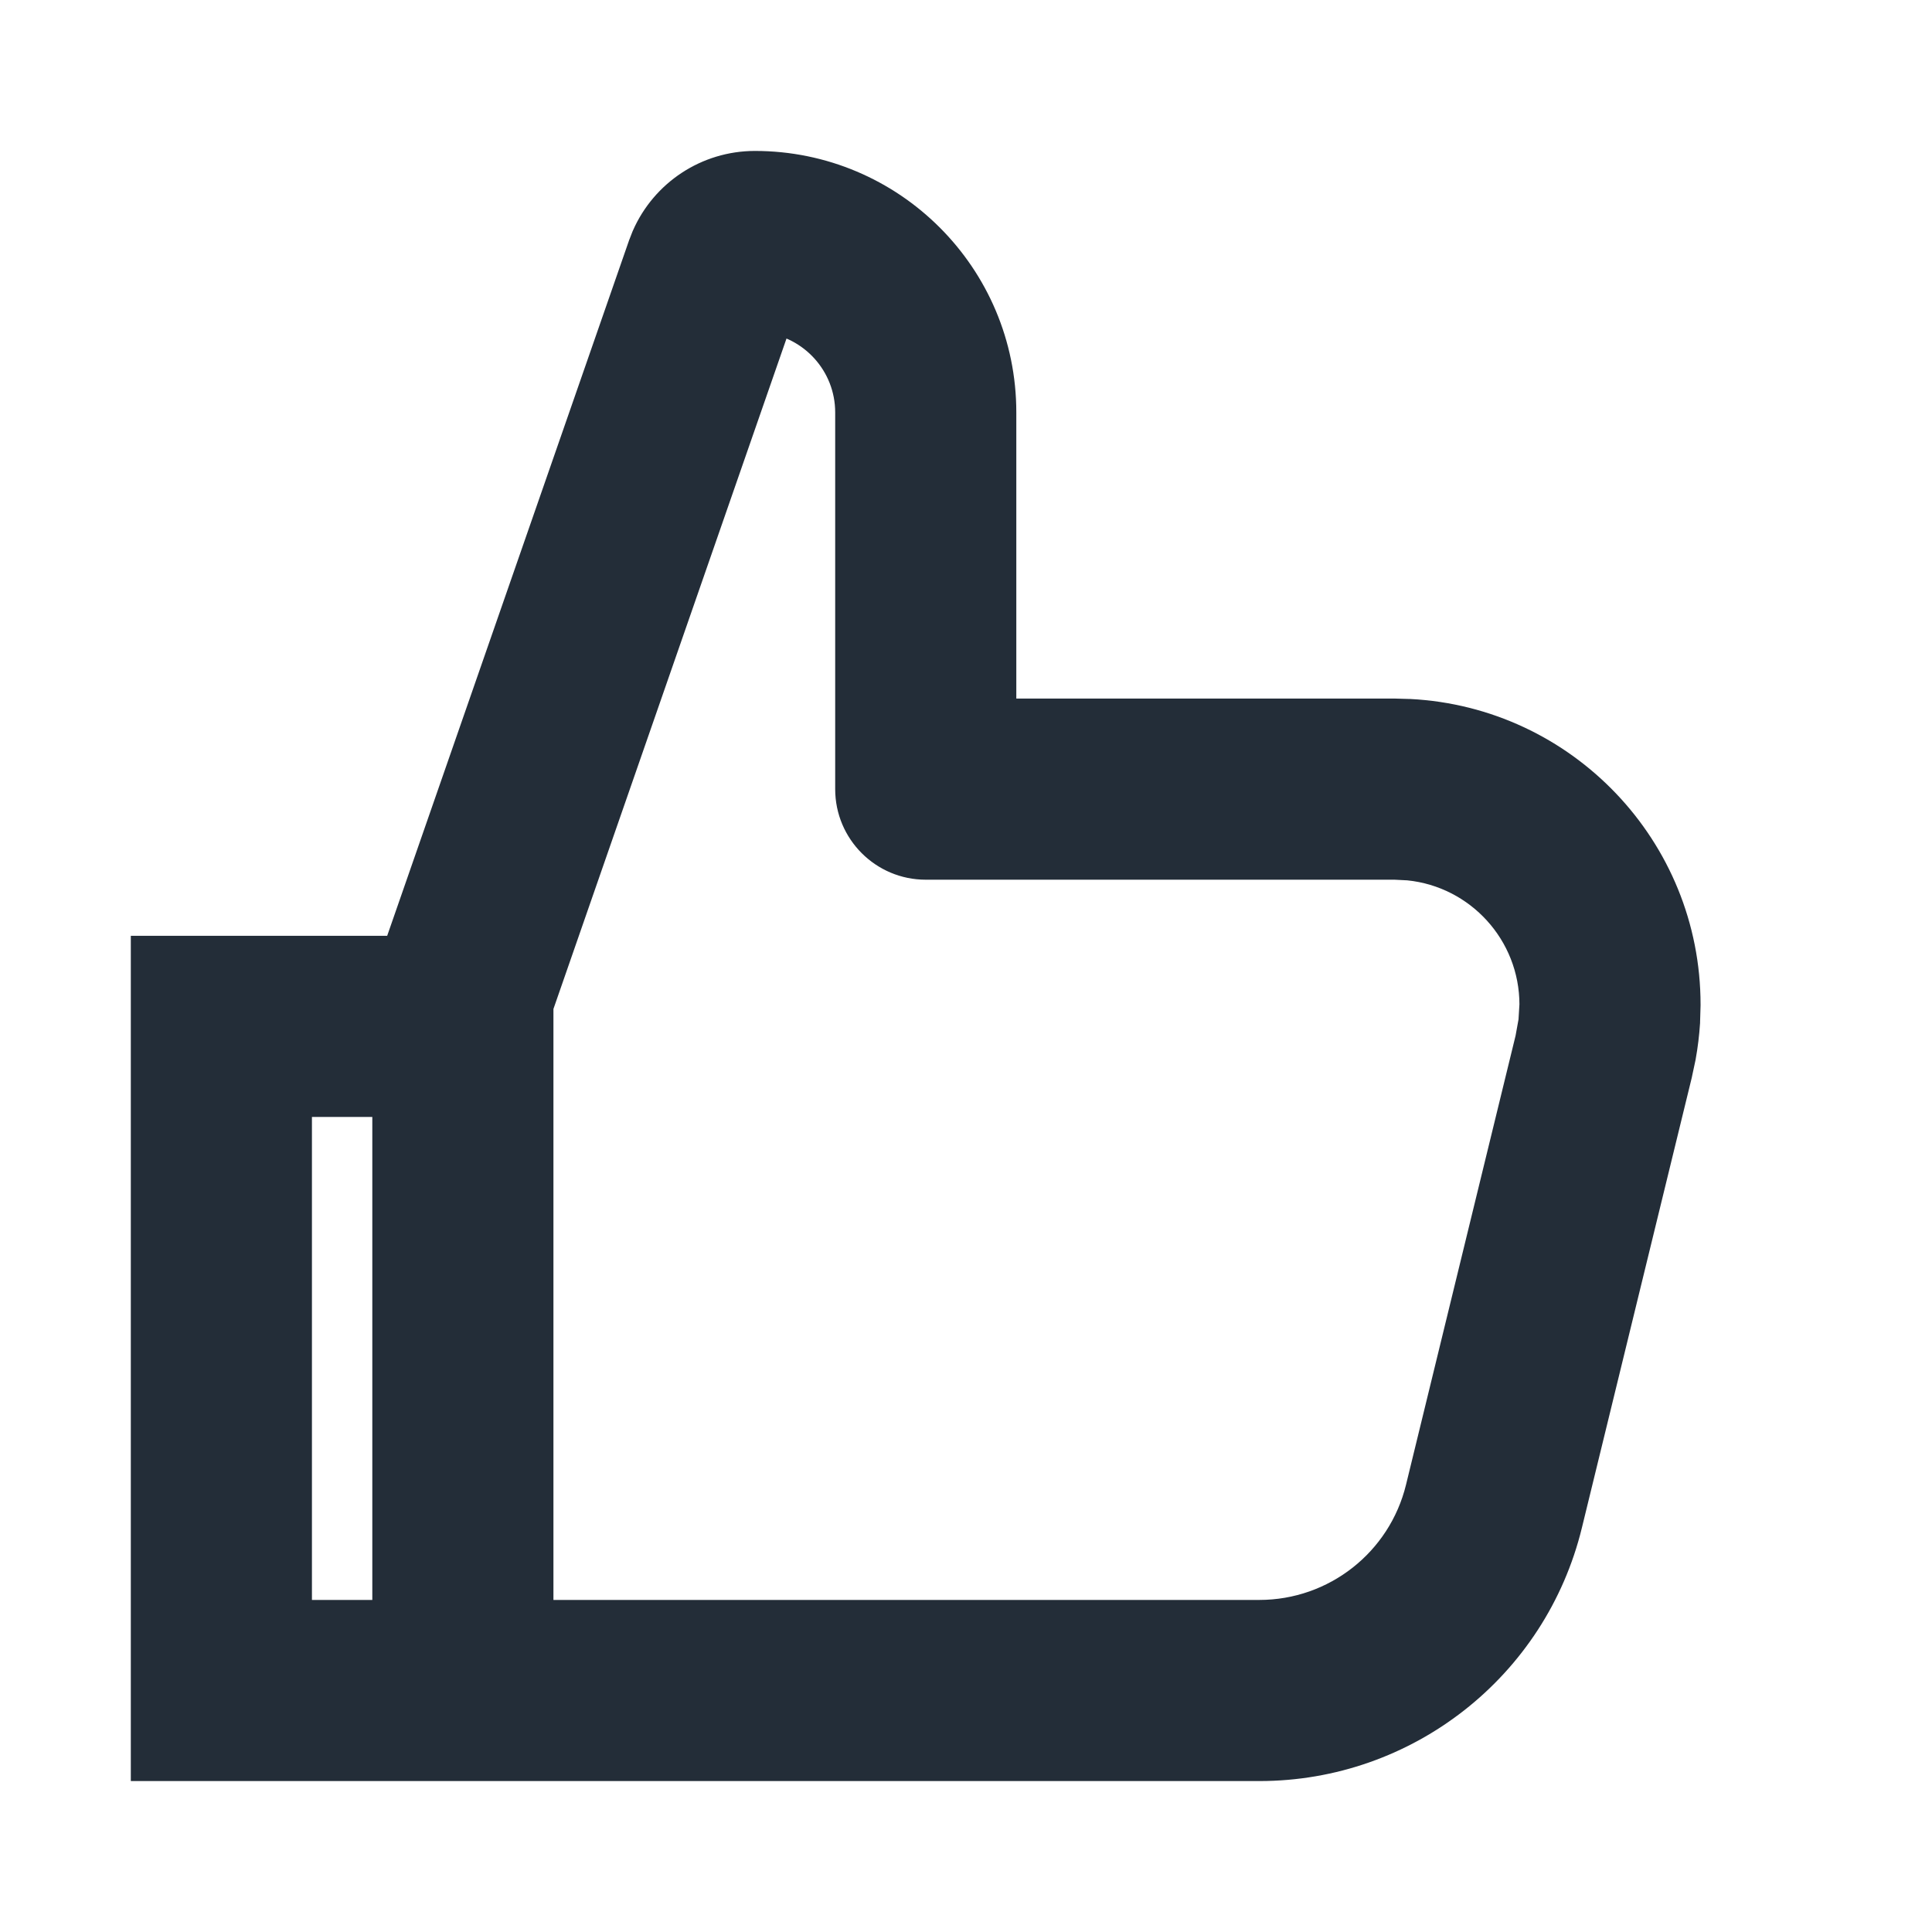
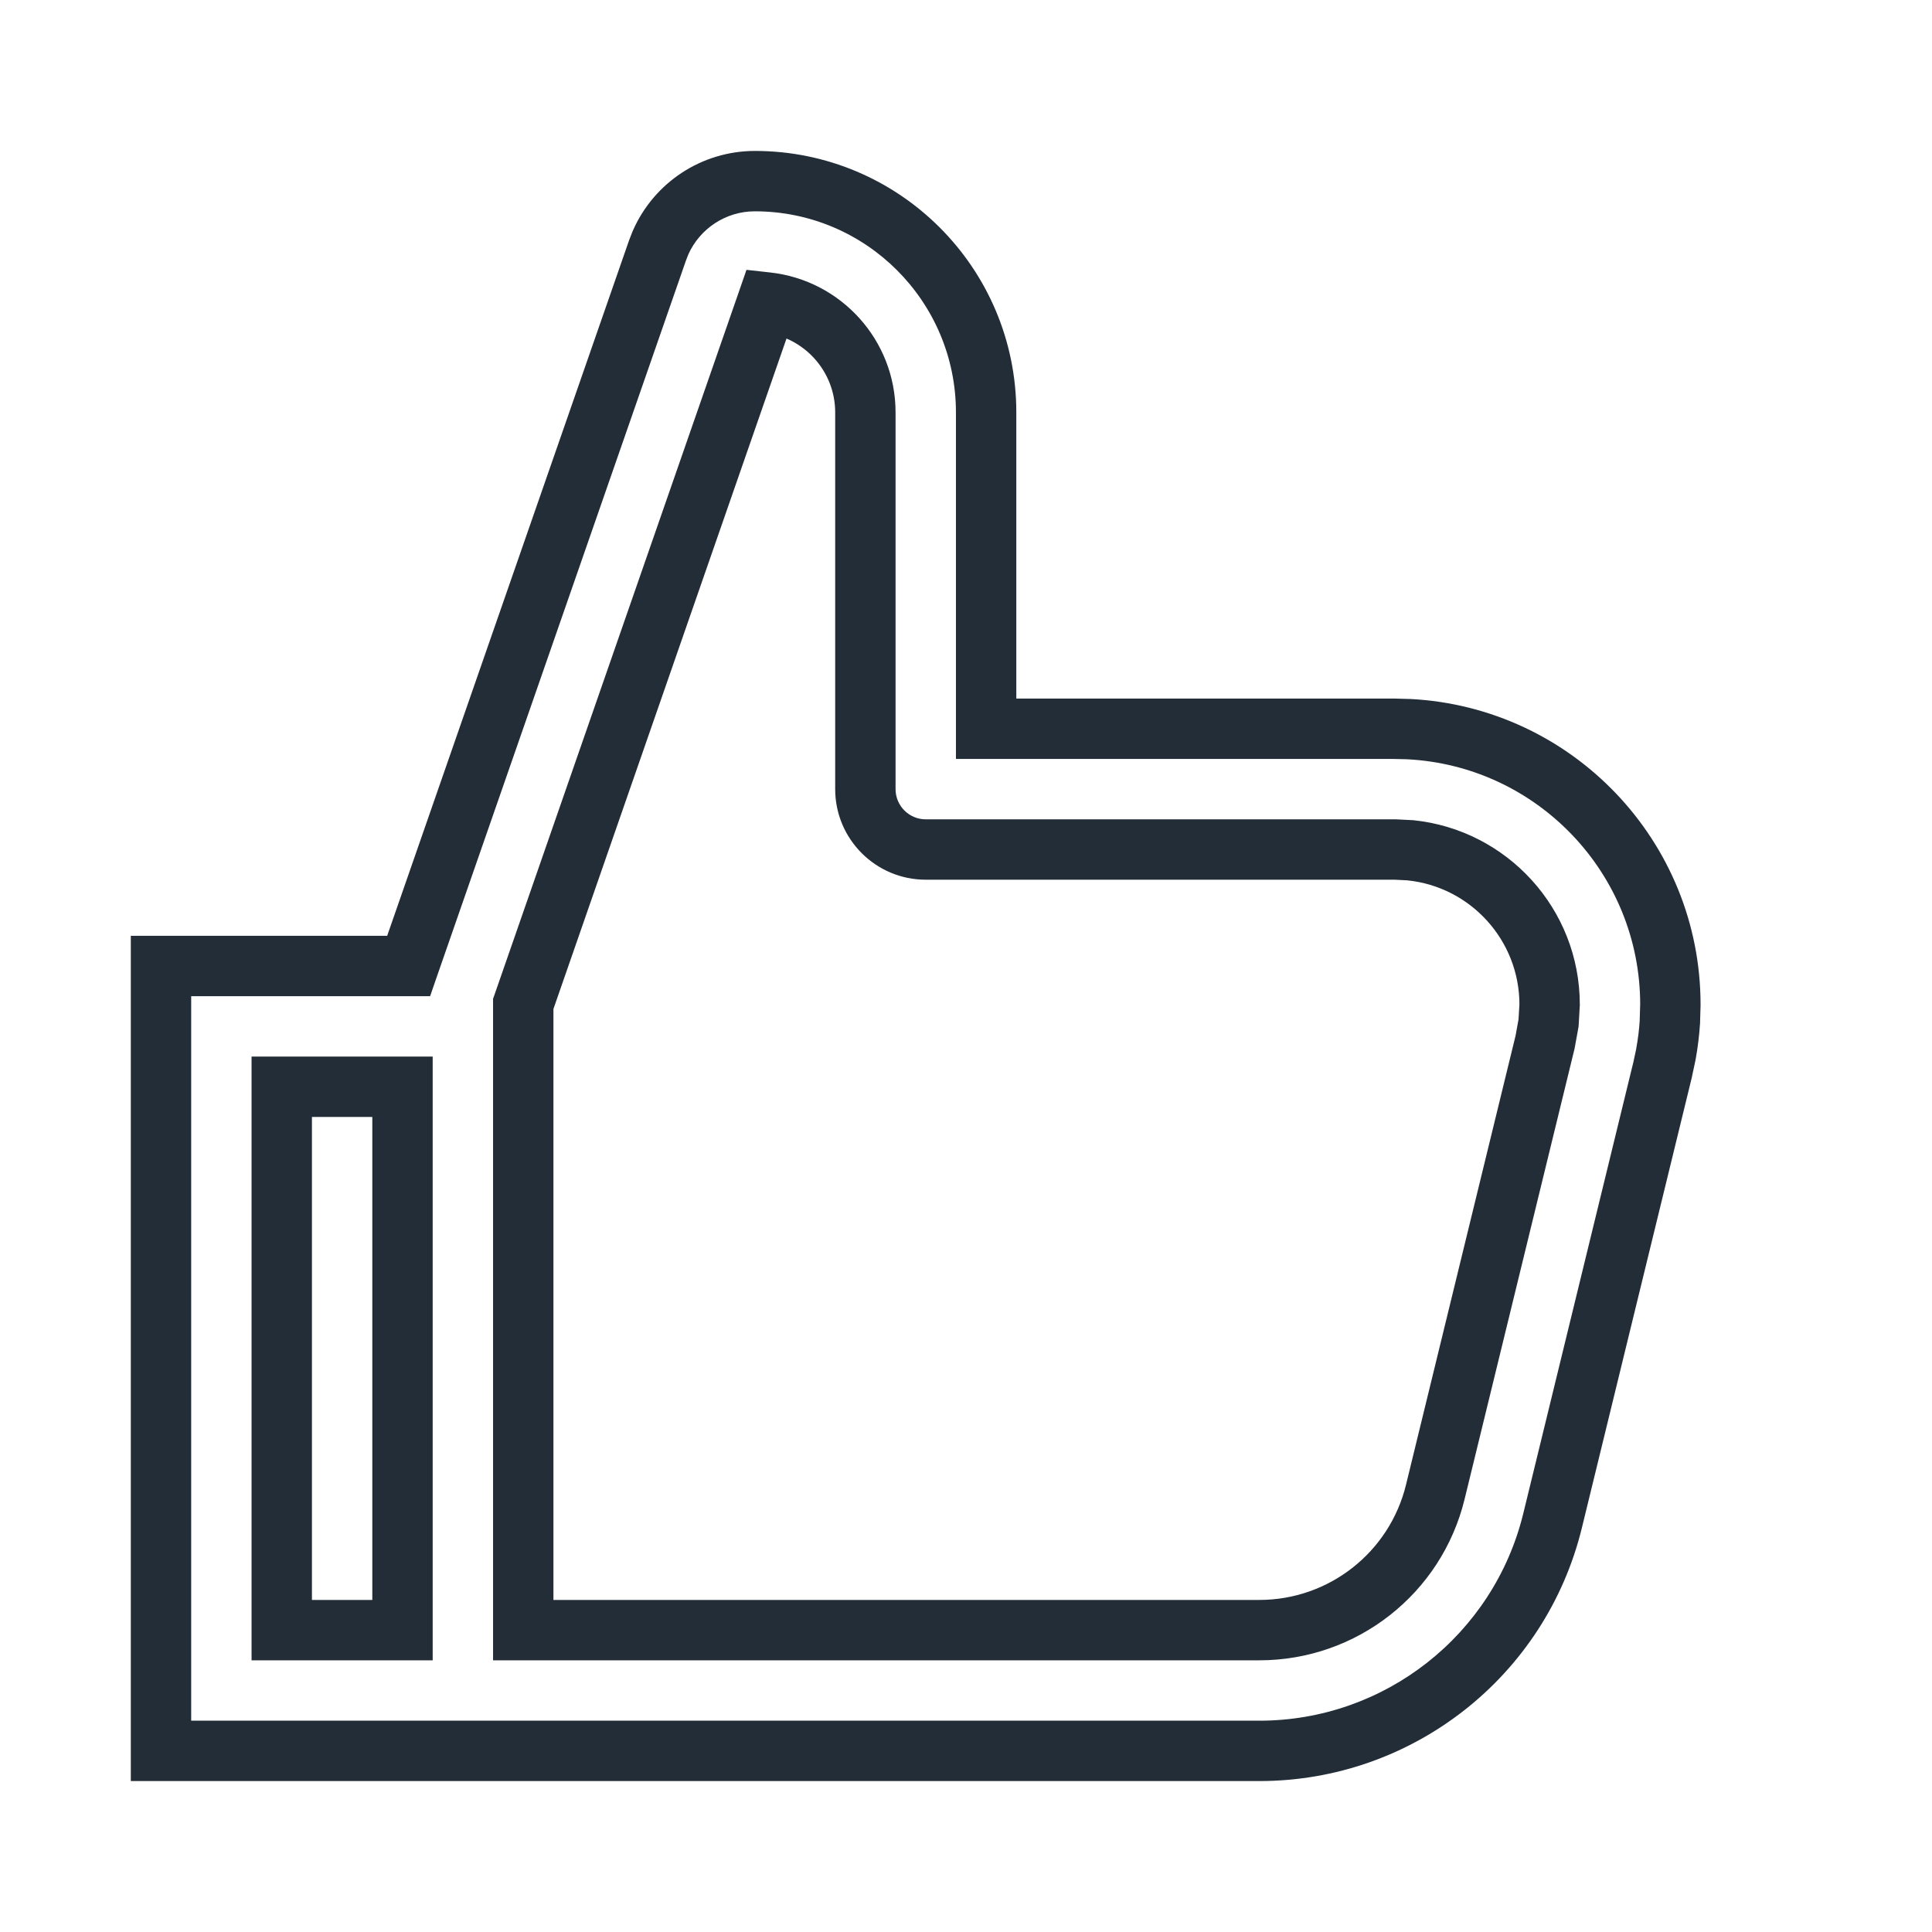
<svg xmlns="http://www.w3.org/2000/svg" width="24" height="24" viewBox="0 0 24 24" fill="none">
-   <path d="M9.377 2.25C10.963 2.25 12.25 3.537 12.25 5.123V9.053H17.322L17.499 9.058C19.31 9.15 20.75 10.646 20.75 12.48L20.744 12.685C20.736 12.822 20.72 12.957 20.695 13.092L20.652 13.293L19.287 18.889C18.877 20.568 17.372 21.75 15.644 21.75H2V12H5.076L8.168 3.11L8.205 3.016C8.408 2.554 8.865 2.251 9.376 2.25H9.377ZM3.5 20.25H5V13.5H3.5V20.25ZM6.5 12.471V20.25H15.644C16.681 20.25 17.584 19.541 17.83 18.533L19.195 12.938L19.236 12.711L19.25 12.48C19.25 11.482 18.492 10.661 17.52 10.562L17.322 10.553H11.5C11.086 10.553 10.75 10.217 10.75 9.803V5.123C10.75 4.416 10.216 3.834 9.529 3.758L6.5 12.471Z" fill="#232D38" />
  <path d="M12.25 9.053H11.875V9.428H12.25V9.053ZM17.322 9.053L17.333 8.678H17.322V9.053ZM17.499 9.058L17.518 8.683L17.509 8.683L17.499 9.058ZM20.75 12.48L21.125 12.491V12.48H20.75ZM20.744 12.685L21.119 12.708L21.119 12.696L20.744 12.685ZM20.695 13.092L21.062 13.17L21.064 13.159L20.695 13.092ZM20.652 13.293L21.017 13.382L21.019 13.371L20.652 13.293ZM19.287 18.889L18.923 18.8L18.923 18.8L19.287 18.889ZM2 21.75H1.625V22.125H2V21.75ZM2 12V11.625H1.625V12H2ZM5.076 12V12.375H5.343L5.43 12.123L5.076 12ZM8.168 3.11L7.819 2.974L7.816 2.98L7.814 2.987L8.168 3.11ZM8.205 3.016L7.862 2.865L7.859 2.872L7.856 2.879L8.205 3.016ZM9.376 2.25L9.376 1.875L9.376 1.875L9.376 2.25ZM3.5 20.25H3.125V20.625H3.5V20.25ZM5 20.25V20.625H5.375V20.25H5ZM5 13.5H5.375V13.125H5V13.5ZM3.5 13.5V13.125H3.125V13.5H3.5ZM6.5 12.471L6.146 12.348L6.125 12.407V12.471H6.5ZM6.5 20.25H6.125V20.625H6.5V20.25ZM17.83 18.533L17.466 18.444L17.466 18.444L17.83 18.533ZM19.195 12.938L19.56 13.026L19.562 13.015L19.564 13.004L19.195 12.938ZM19.236 12.711L19.605 12.778L19.609 12.756L19.611 12.733L19.236 12.711ZM19.25 12.48L19.624 12.503L19.625 12.492V12.48H19.25ZM17.52 10.562L17.558 10.189L17.548 10.188L17.538 10.188L17.52 10.562ZM17.322 10.553L17.341 10.178L17.331 10.178H17.322V10.553ZM9.529 3.758L9.57 3.385L9.273 3.352L9.175 3.635L9.529 3.758ZM9.377 2.25V2.625C10.756 2.625 11.875 3.744 11.875 5.123H12.25H12.625C12.625 3.329 11.171 1.875 9.377 1.875V2.25ZM12.25 5.123H11.875V9.053H12.25H12.625V5.123H12.25ZM12.25 9.053V9.428H17.322V9.053V8.678H12.25V9.053ZM17.322 9.053L17.312 9.428L17.489 9.432L17.499 9.058L17.509 8.683L17.333 8.678L17.322 9.053ZM17.499 9.058L17.48 9.432C19.093 9.514 20.375 10.847 20.375 12.48H20.75H21.125C21.125 10.446 19.527 8.785 17.518 8.683L17.499 9.058ZM20.75 12.48L20.375 12.47L20.369 12.675L20.744 12.685L21.119 12.696L21.125 12.491L20.75 12.48ZM20.744 12.685L20.37 12.663C20.363 12.784 20.348 12.905 20.326 13.025L20.695 13.092L21.064 13.159C21.091 13.01 21.109 12.859 21.119 12.708L20.744 12.685ZM20.695 13.092L20.329 13.014L20.286 13.215L20.652 13.293L21.019 13.371L21.062 13.17L20.695 13.092ZM20.652 13.293L20.288 13.204L18.923 18.8L19.287 18.889L19.651 18.978L21.017 13.382L20.652 13.293ZM19.287 18.889L18.923 18.8C18.554 20.311 17.199 21.375 15.644 21.375V21.75V22.125C17.545 22.125 19.201 20.825 19.651 18.978L19.287 18.889ZM15.644 21.75V21.375H2V21.75V22.125H15.644V21.75ZM2 21.75H2.375V12H2H1.625V21.75H2ZM2 12V12.375H5.076V12V11.625H2V12ZM5.076 12L5.43 12.123L8.522 3.234L8.168 3.11L7.814 2.987L4.722 11.877L5.076 12ZM8.168 3.11L8.517 3.247L8.554 3.152L8.205 3.016L7.856 2.879L7.819 2.974L8.168 3.11ZM8.205 3.016L8.548 3.166C8.692 2.84 9.016 2.625 9.376 2.625L9.376 2.25L9.376 1.875C8.715 1.876 8.124 2.268 7.862 2.865L8.205 3.016ZM9.376 2.25V2.625H9.377V2.25V1.875H9.376V2.25ZM3.5 20.25V20.625H5V20.25V19.875H3.5V20.25ZM5 20.25H5.375V13.5H5H4.625V20.25H5ZM5 13.5V13.125H3.5V13.5V13.875H5V13.5ZM3.5 13.5H3.125V20.25H3.5H3.875V13.5H3.5ZM6.5 12.471H6.125V20.25H6.5H6.875V12.471H6.5ZM6.5 20.25V20.625H15.644V20.25V19.875H6.5V20.25ZM15.644 20.25V20.625C16.854 20.625 17.908 19.798 18.194 18.622L17.83 18.533L17.466 18.444C17.261 19.284 16.508 19.875 15.644 19.875V20.25ZM17.83 18.533L18.194 18.622L19.56 13.026L19.195 12.938L18.831 12.849L17.466 18.444L17.83 18.533ZM19.195 12.938L19.564 13.004L19.605 12.778L19.236 12.711L18.867 12.644L18.826 12.871L19.195 12.938ZM19.236 12.711L19.611 12.733L19.624 12.503L19.25 12.48L18.876 12.458L18.862 12.689L19.236 12.711ZM19.25 12.48H19.625C19.625 11.288 18.719 10.308 17.558 10.189L17.52 10.562L17.482 10.936C18.264 11.015 18.875 11.677 18.875 12.48H19.25ZM17.52 10.562L17.538 10.188L17.341 10.178L17.322 10.553L17.304 10.927L17.501 10.937L17.52 10.562ZM17.322 10.553V10.178H11.5V10.553V10.928H17.322V10.553ZM11.5 10.553V10.178C11.293 10.178 11.125 10.01 11.125 9.803H10.75H10.375C10.375 10.424 10.879 10.928 11.5 10.928V10.553ZM10.75 9.803H11.125V5.123H10.75H10.375V9.803H10.75ZM10.75 5.123H11.125C11.125 4.223 10.445 3.482 9.57 3.385L9.529 3.758L9.488 4.131C9.987 4.186 10.375 4.61 10.375 5.123H10.75ZM9.529 3.758L9.175 3.635L6.146 12.348L6.5 12.471L6.854 12.594L9.883 3.881L9.529 3.758Z" fill="#232D38" />
</svg>